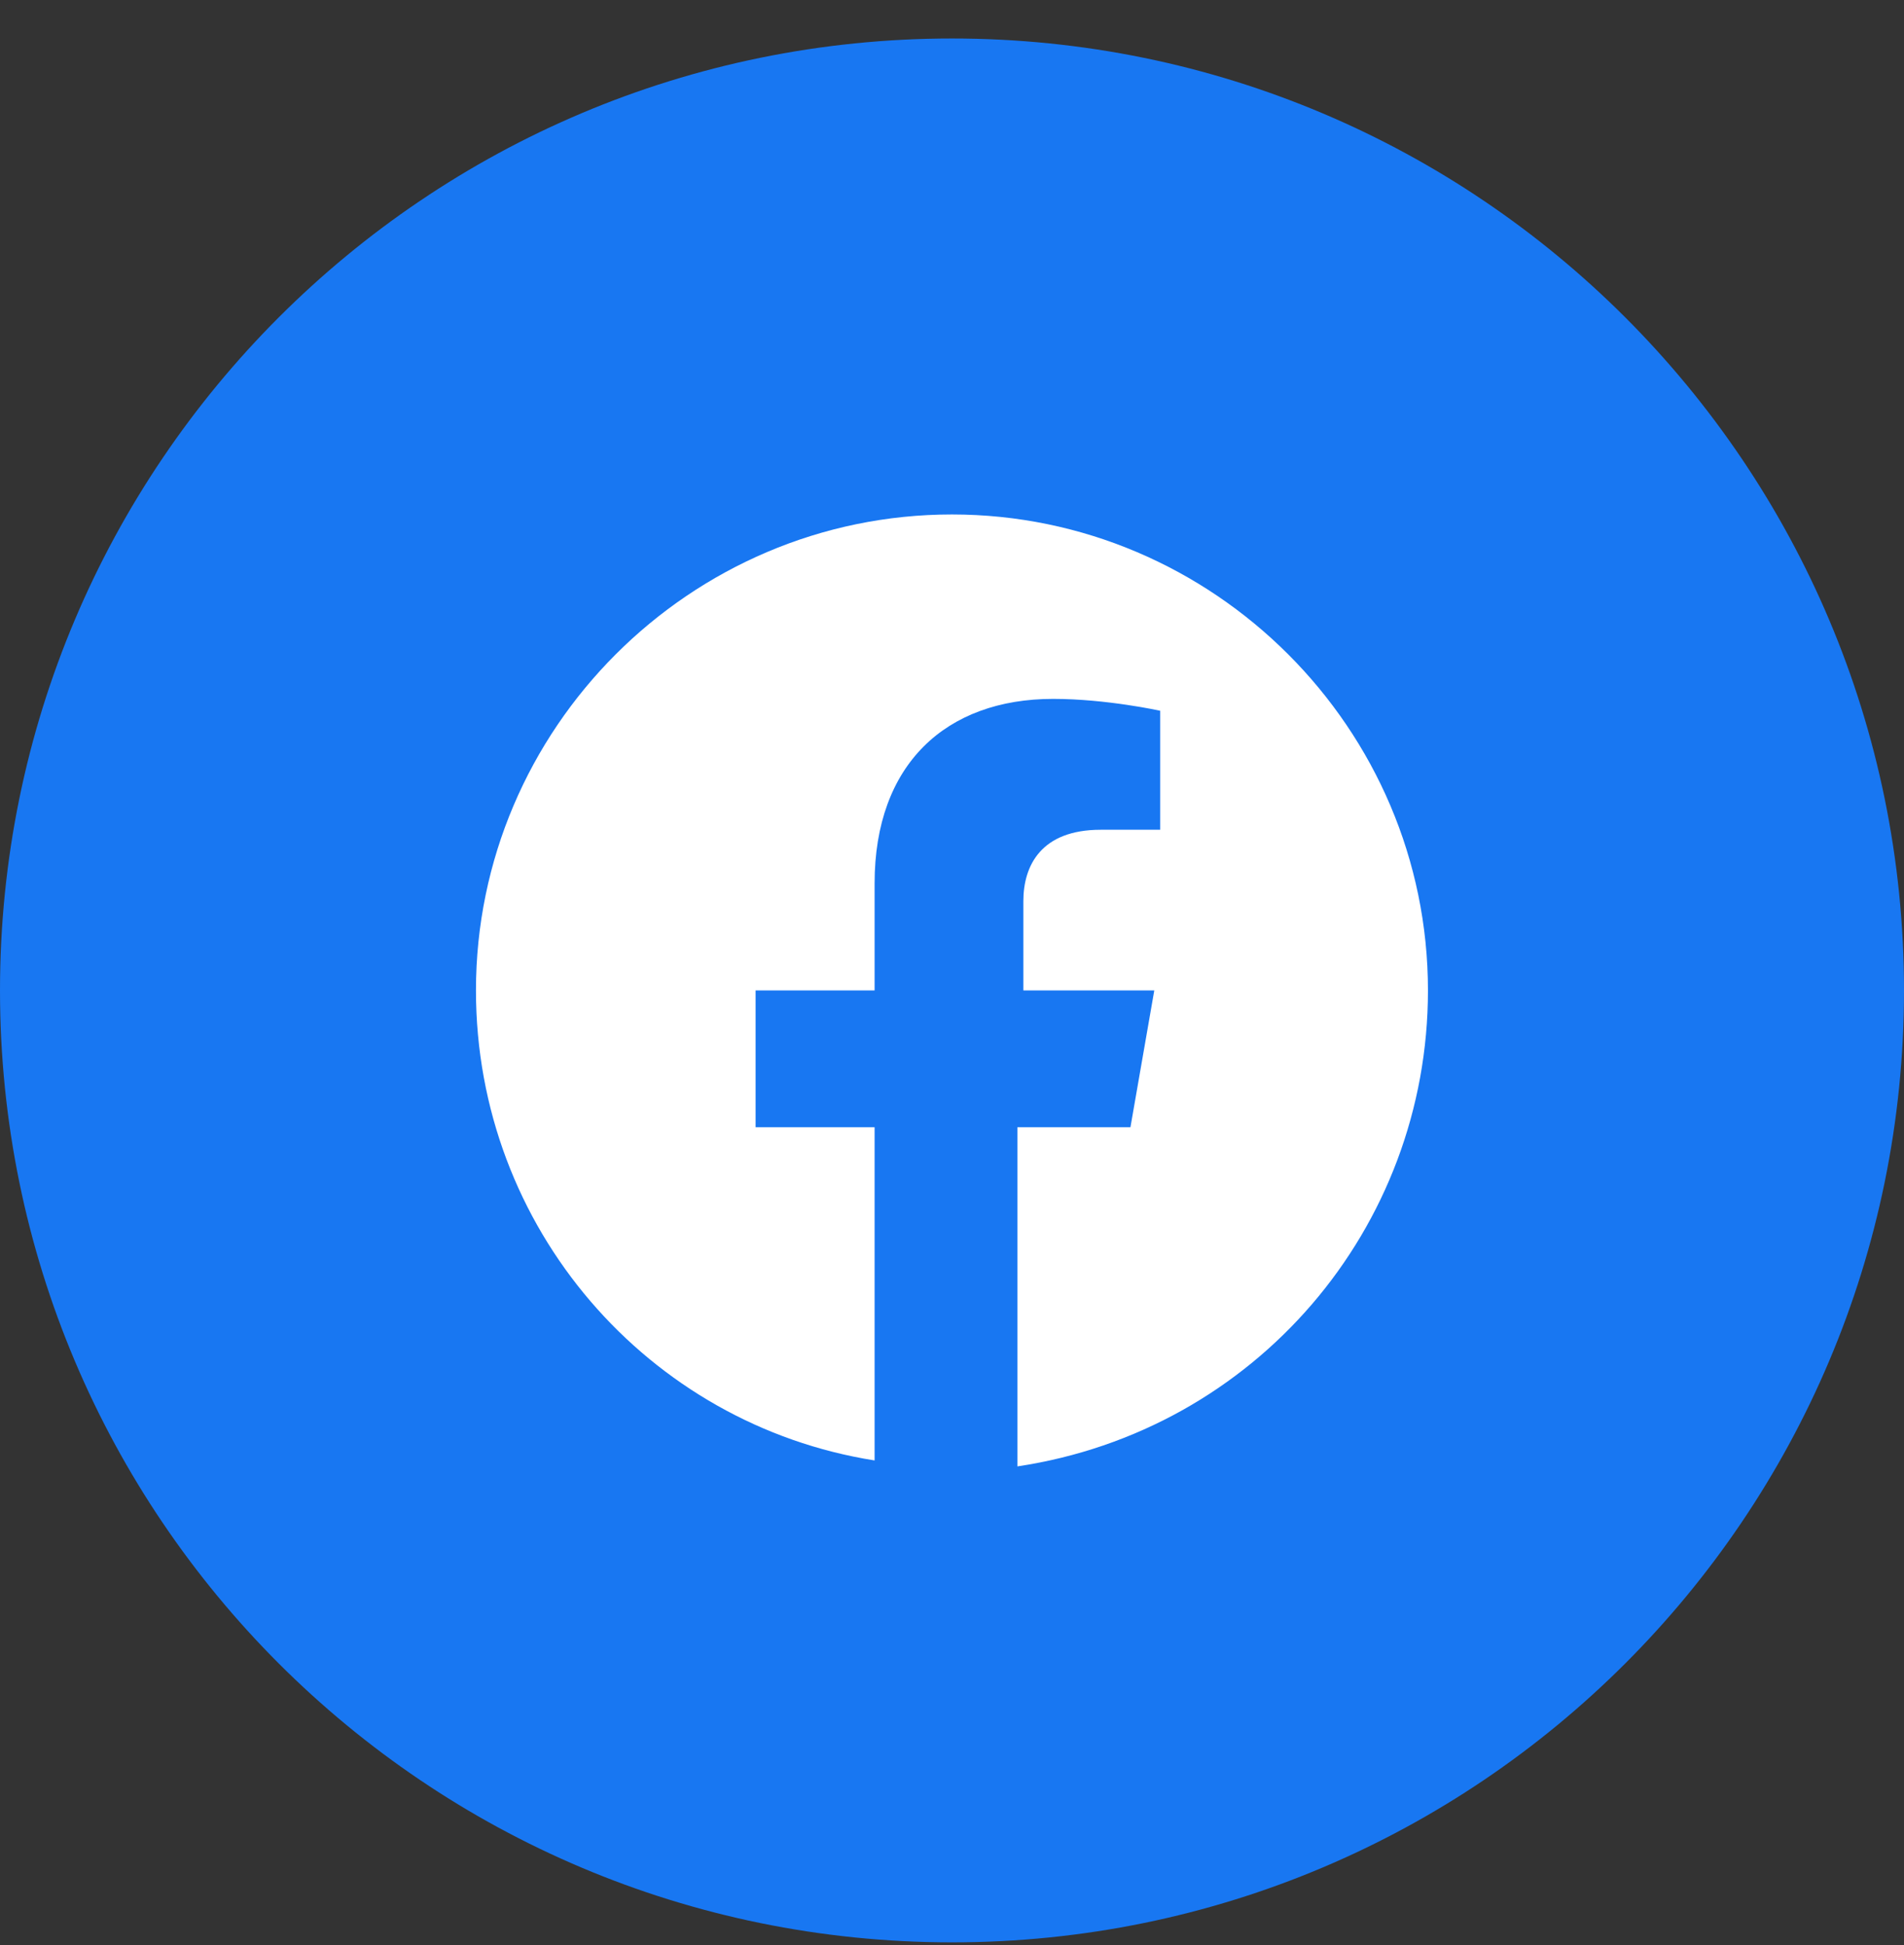
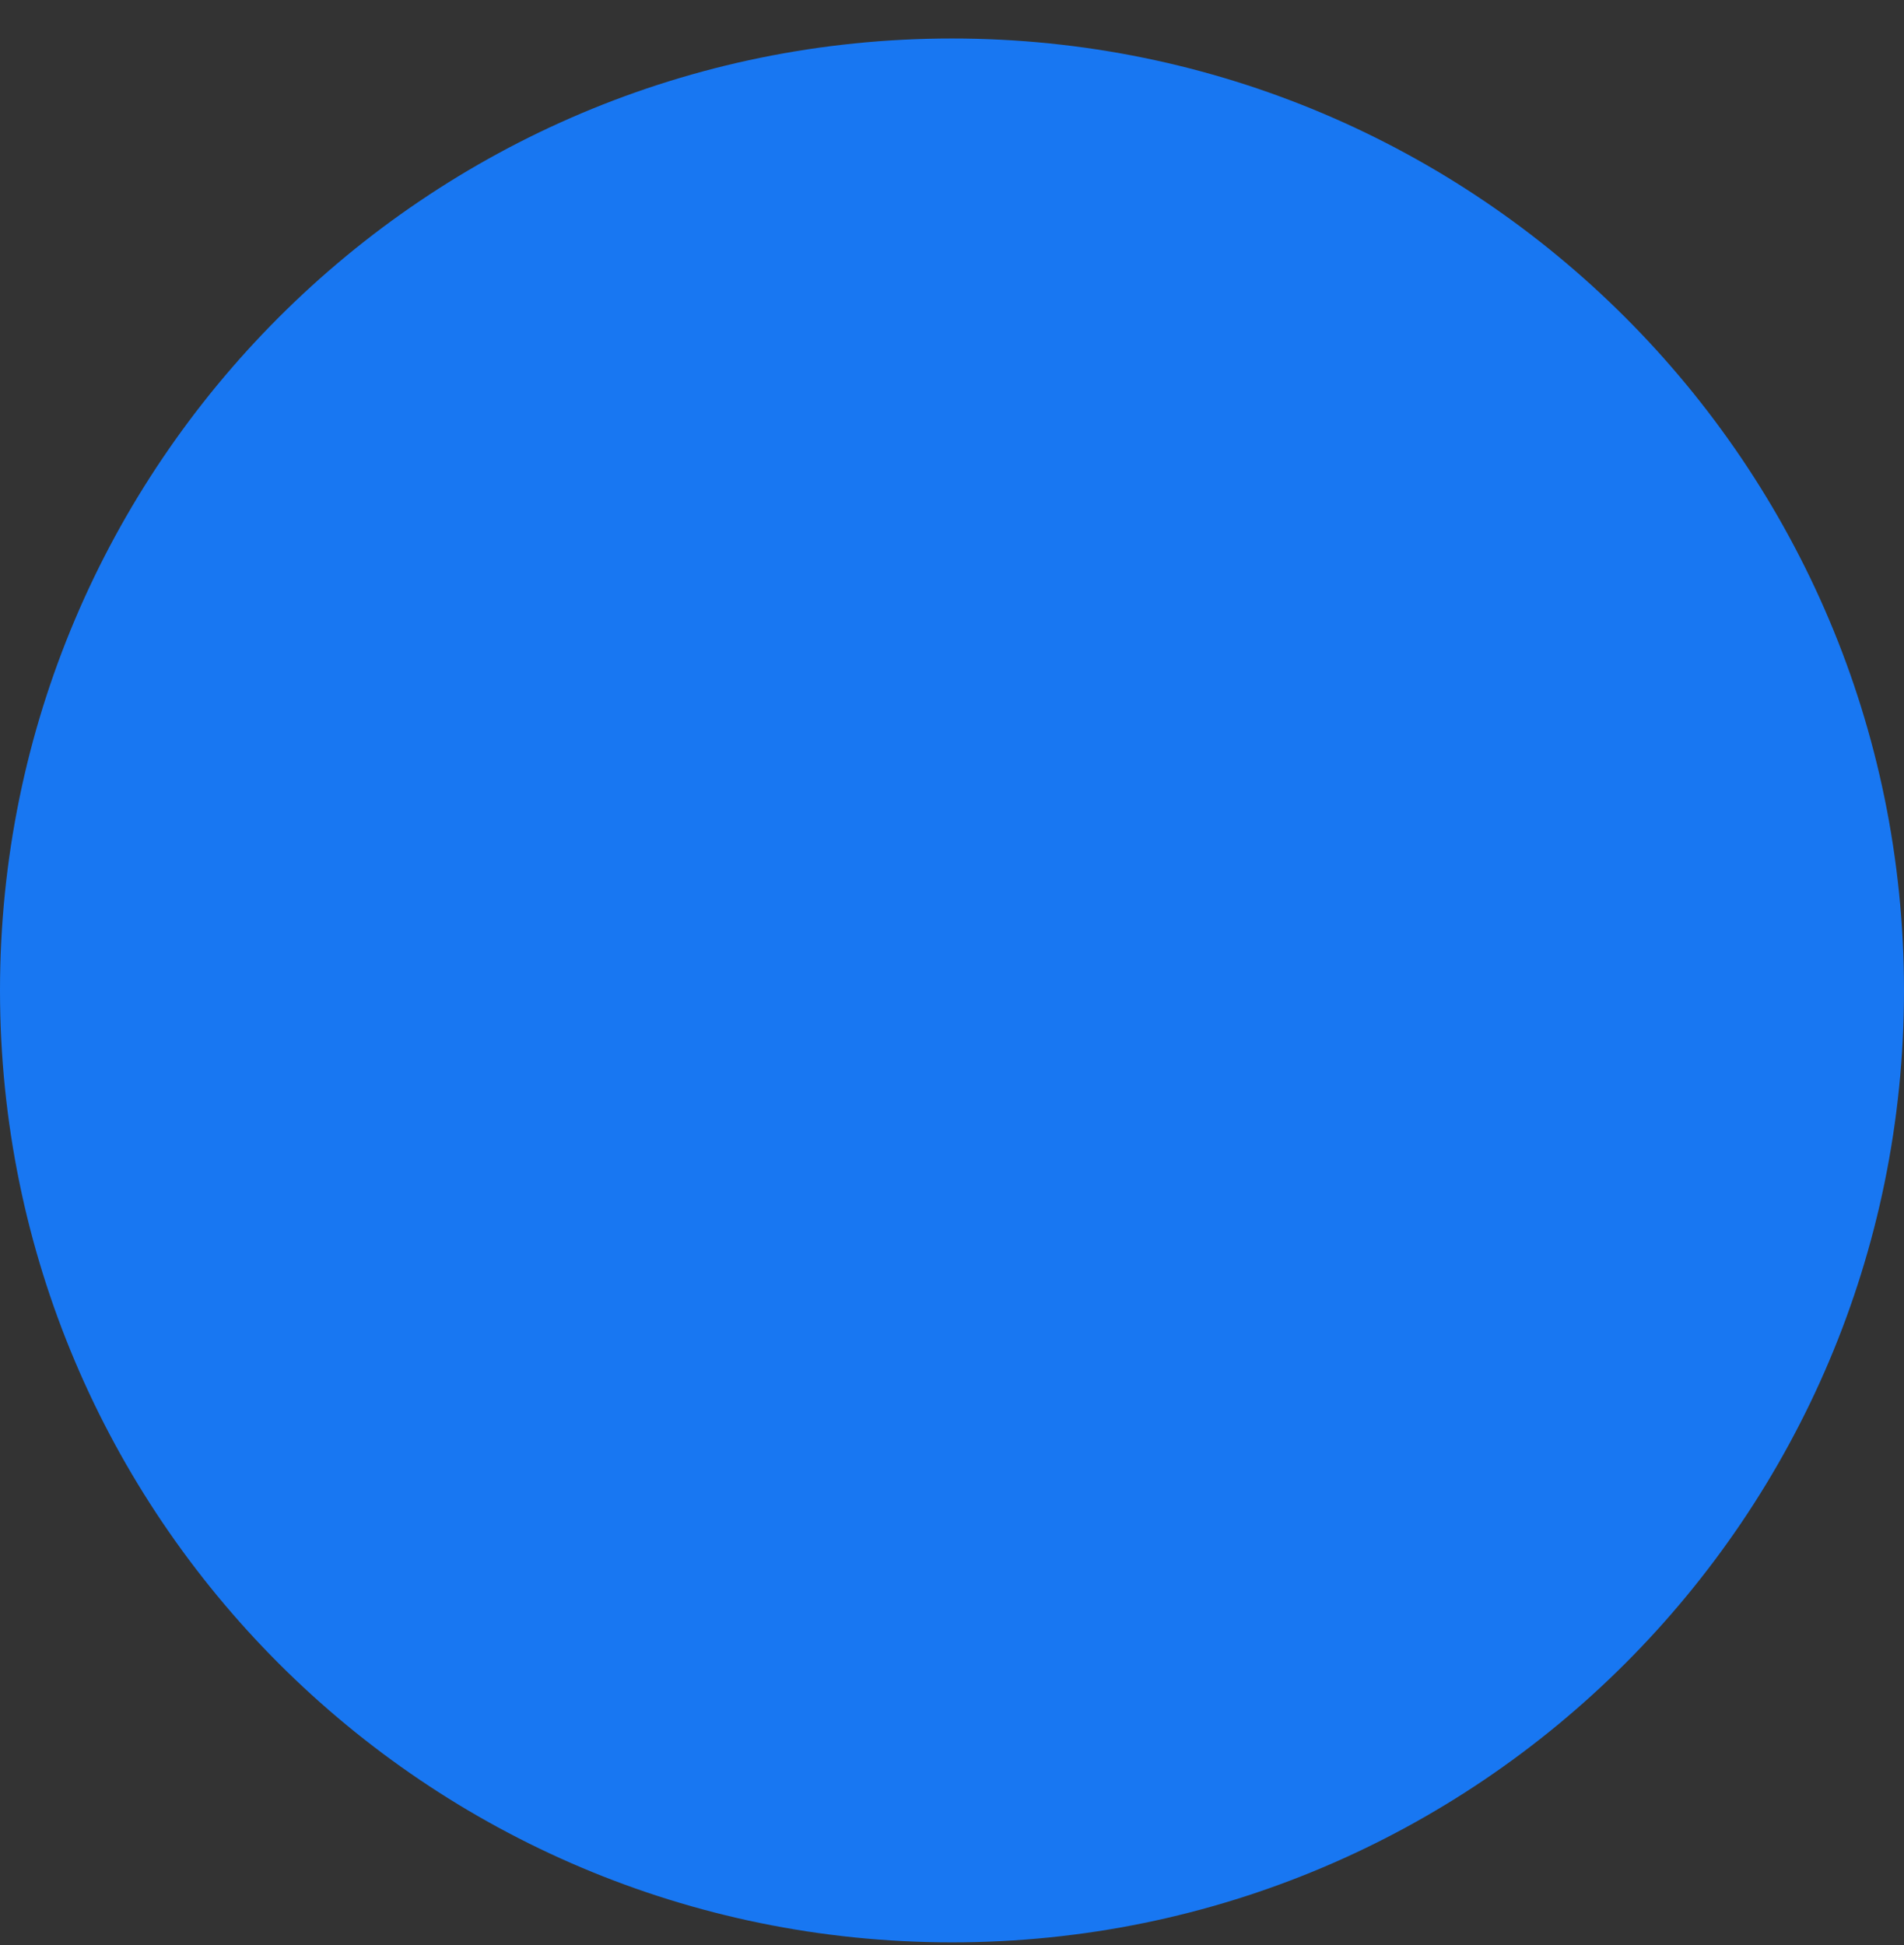
<svg xmlns="http://www.w3.org/2000/svg" width="46" height="47" viewBox="0 0 46 47" fill="none">
  <rect x="0" y="0" width="46" height="47" fill="#333333" stroke="none" />
  <path d="M0 23.93C0 36.632 10.297 46.93 23 46.93C35.703 46.93 46 36.632 46 23.93C46 11.227 35.703 0.93 23 0.93C10.297 0.93 0 11.227 0 23.93Z" fill="#1877F2" />
-   <path d="M34.499 23.93C34.499 17.605 29.324 12.43 22.999 12.43C16.674 12.43 11.499 17.605 11.499 23.93C11.499 29.68 15.668 34.423 21.13 35.286V27.236H18.255V23.93H21.13V21.342C21.13 18.467 22.855 16.886 25.443 16.886C26.736 16.886 28.03 17.173 28.03 17.173V20.048H26.593C25.155 20.048 24.724 20.911 24.724 21.773V23.93H27.887L27.311 27.236H24.58V35.43C30.33 34.567 34.499 29.68 34.499 23.93Z" fill="white" />
</svg>